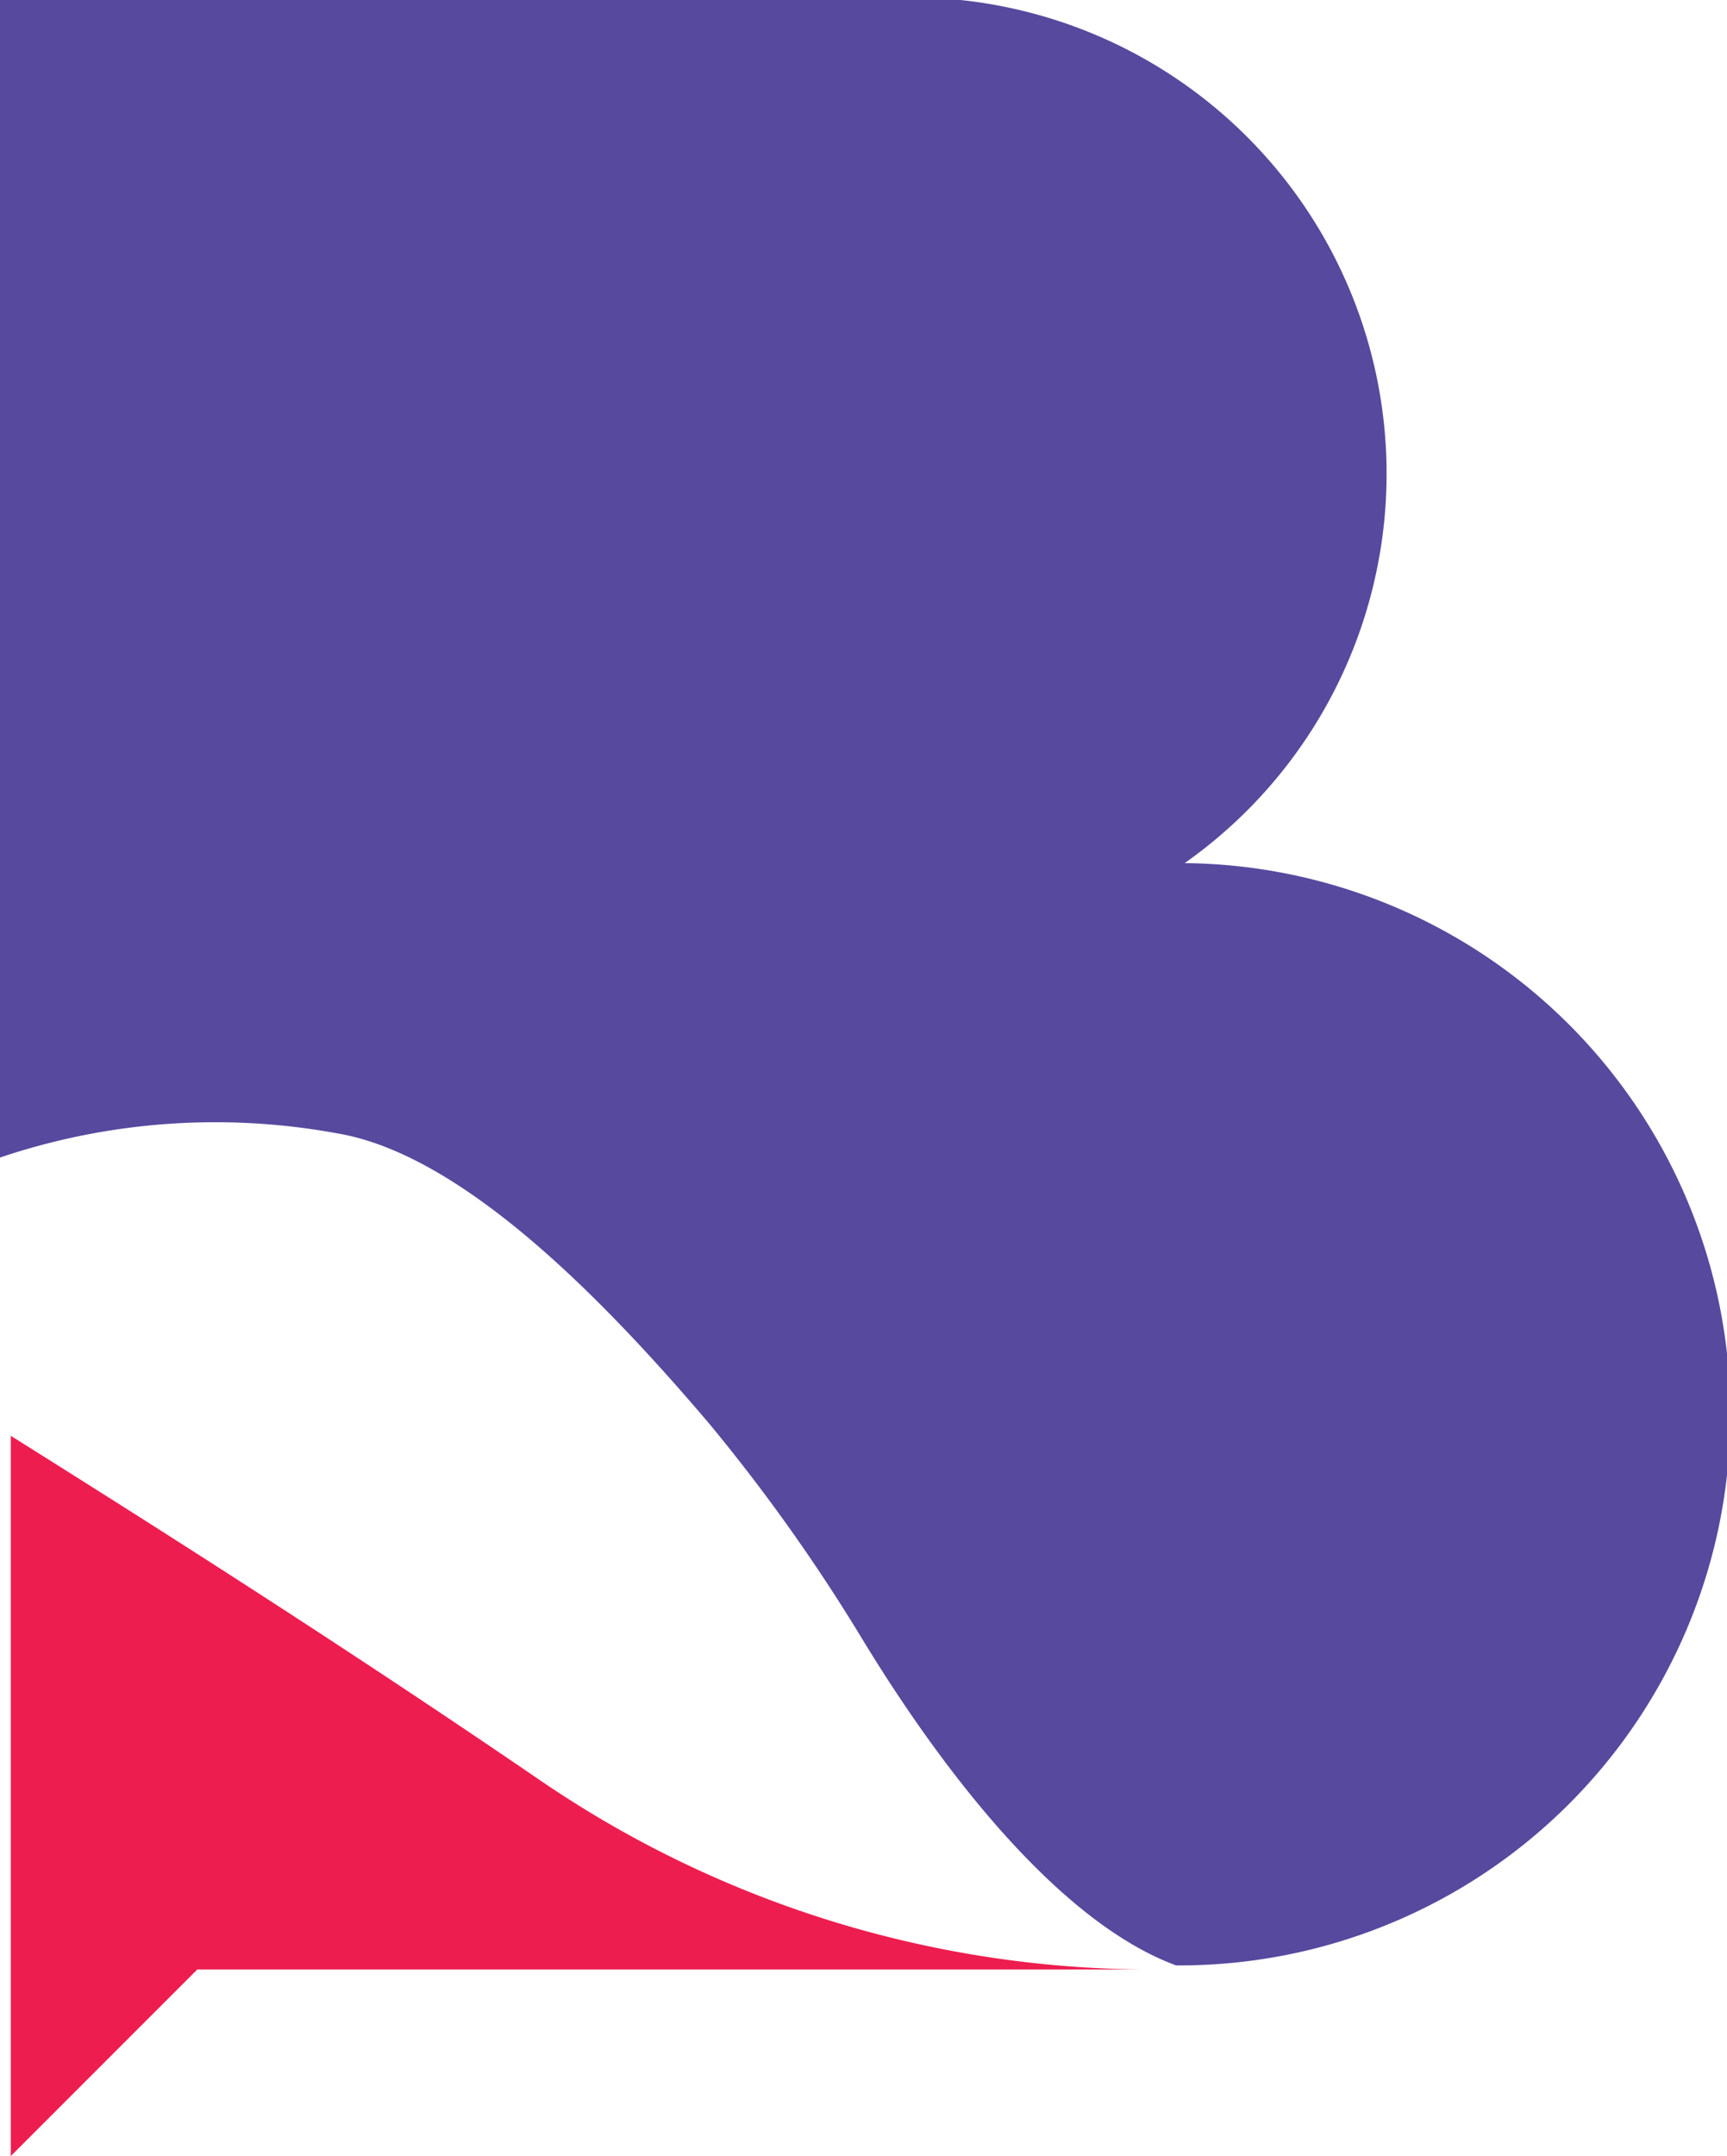
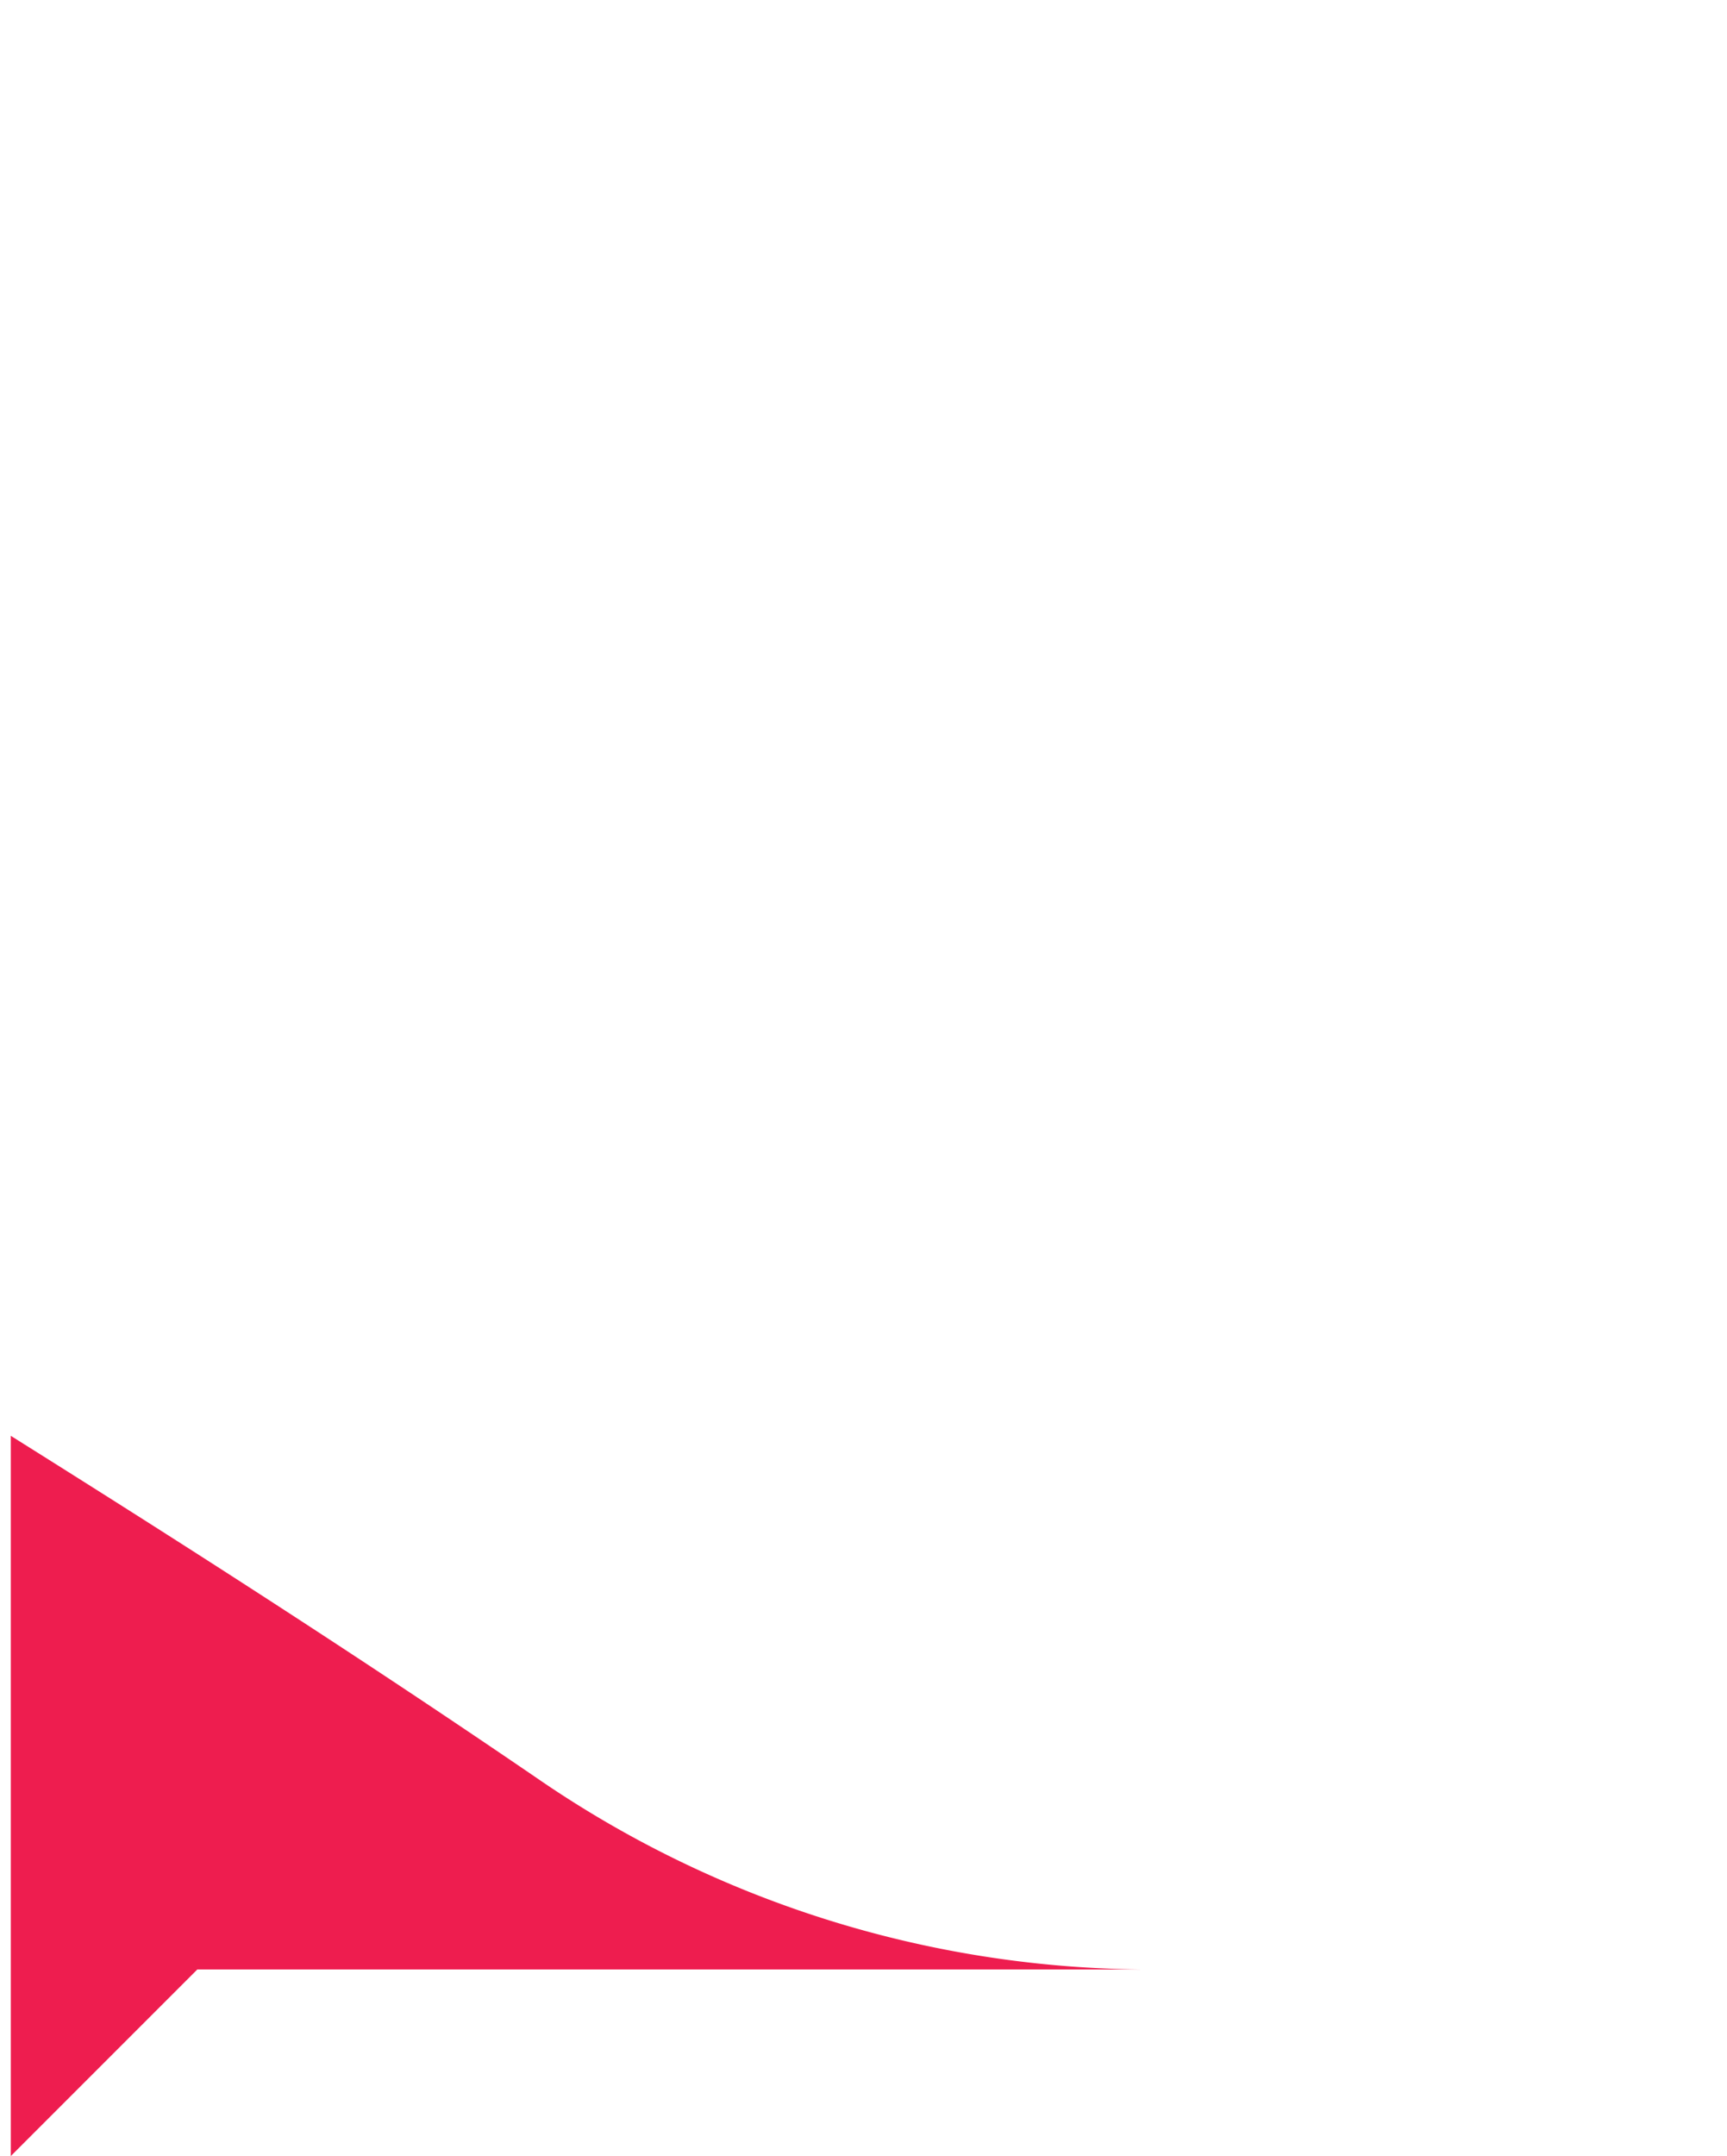
<svg xmlns="http://www.w3.org/2000/svg" viewBox="0 0 25.64 32">
  <g id="Layer_2" data-name="Layer 2">
    <g id="Layer_1-2" data-name="Layer 1">
      <path id="mention" style="fill:#ee1d4f;" d="M8,26.41C5,24.36,2.2,22.59.16,21.31V32l2.77-2.77h14A16.09,16.09,0,0,1,8,26.41Z" />
-       <path id="b" style="fill:#57499e;" d="M17.56,12.83A7.07,7.07,0,0,0,14.26,0V0H0V17.18a10,10,0,0,1,5-.36c1.88.31,4,2.51,5.53,4.31a26.76,26.76,0,0,1,2.28,3.21c.84,1.38,2.68,4.1,4.65,4.83h0a8.18,8.18,0,0,0,.1-16.36Z" />
    </g>
  </g>
</svg>